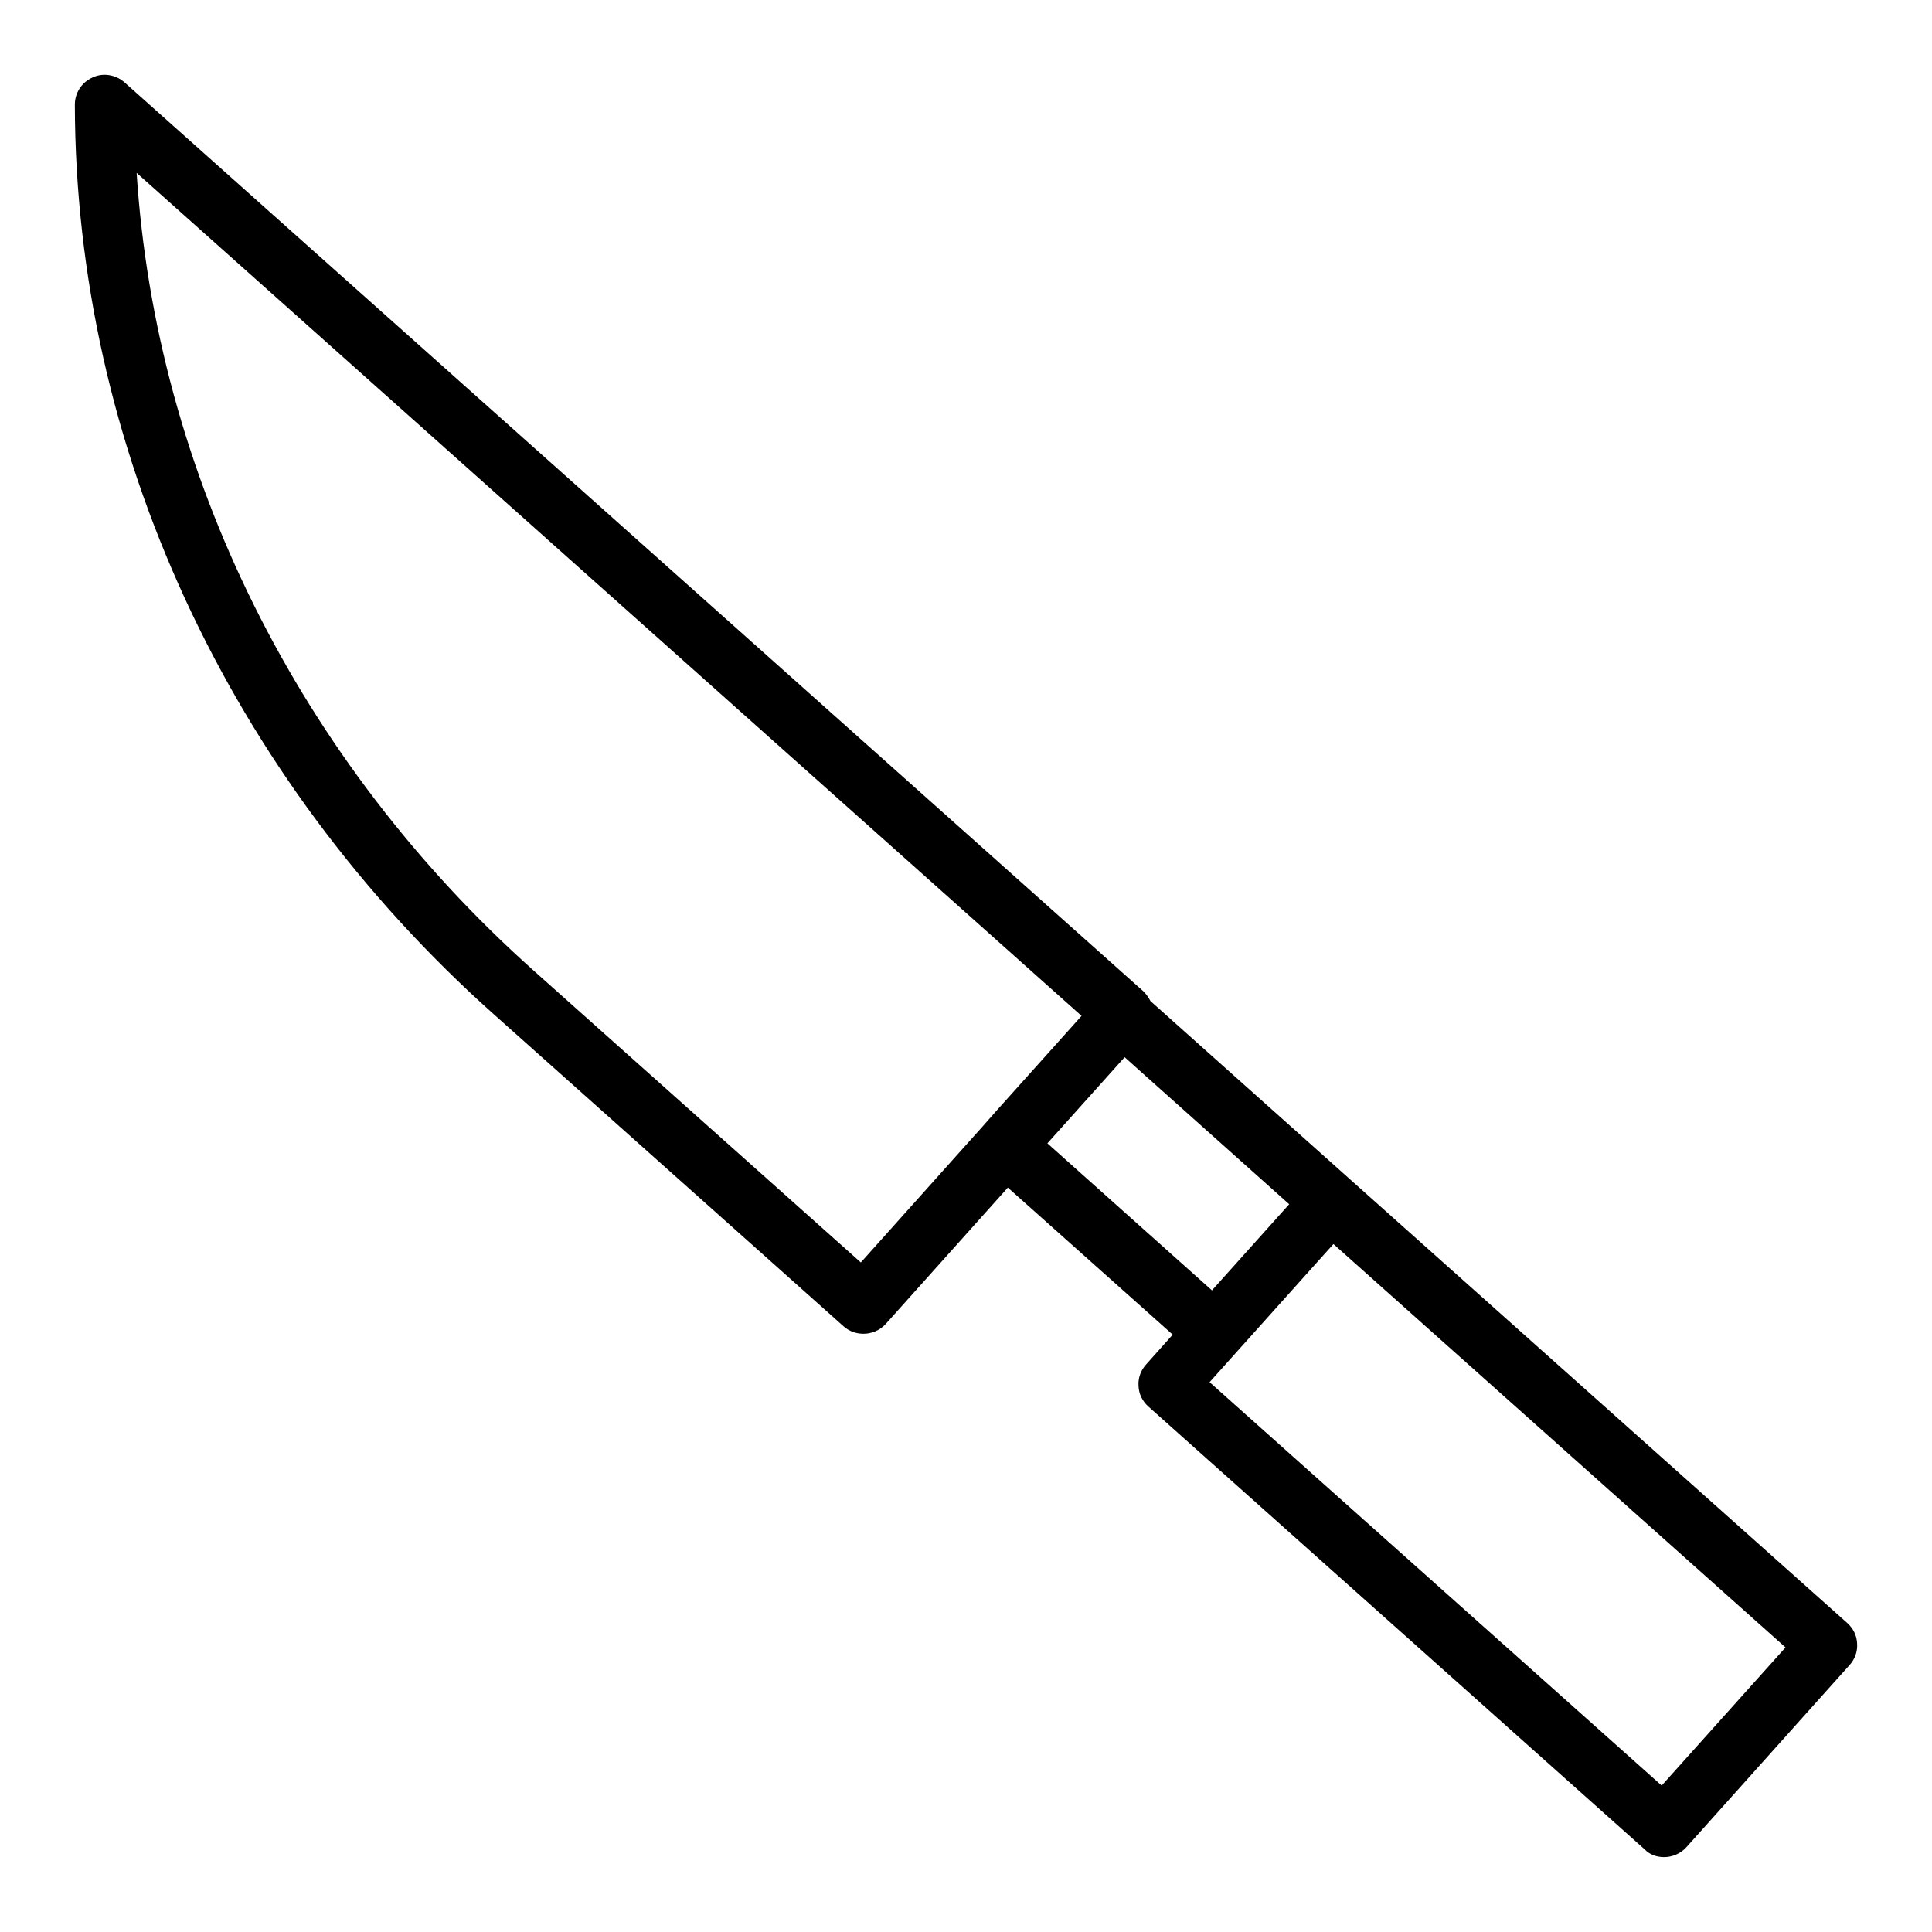
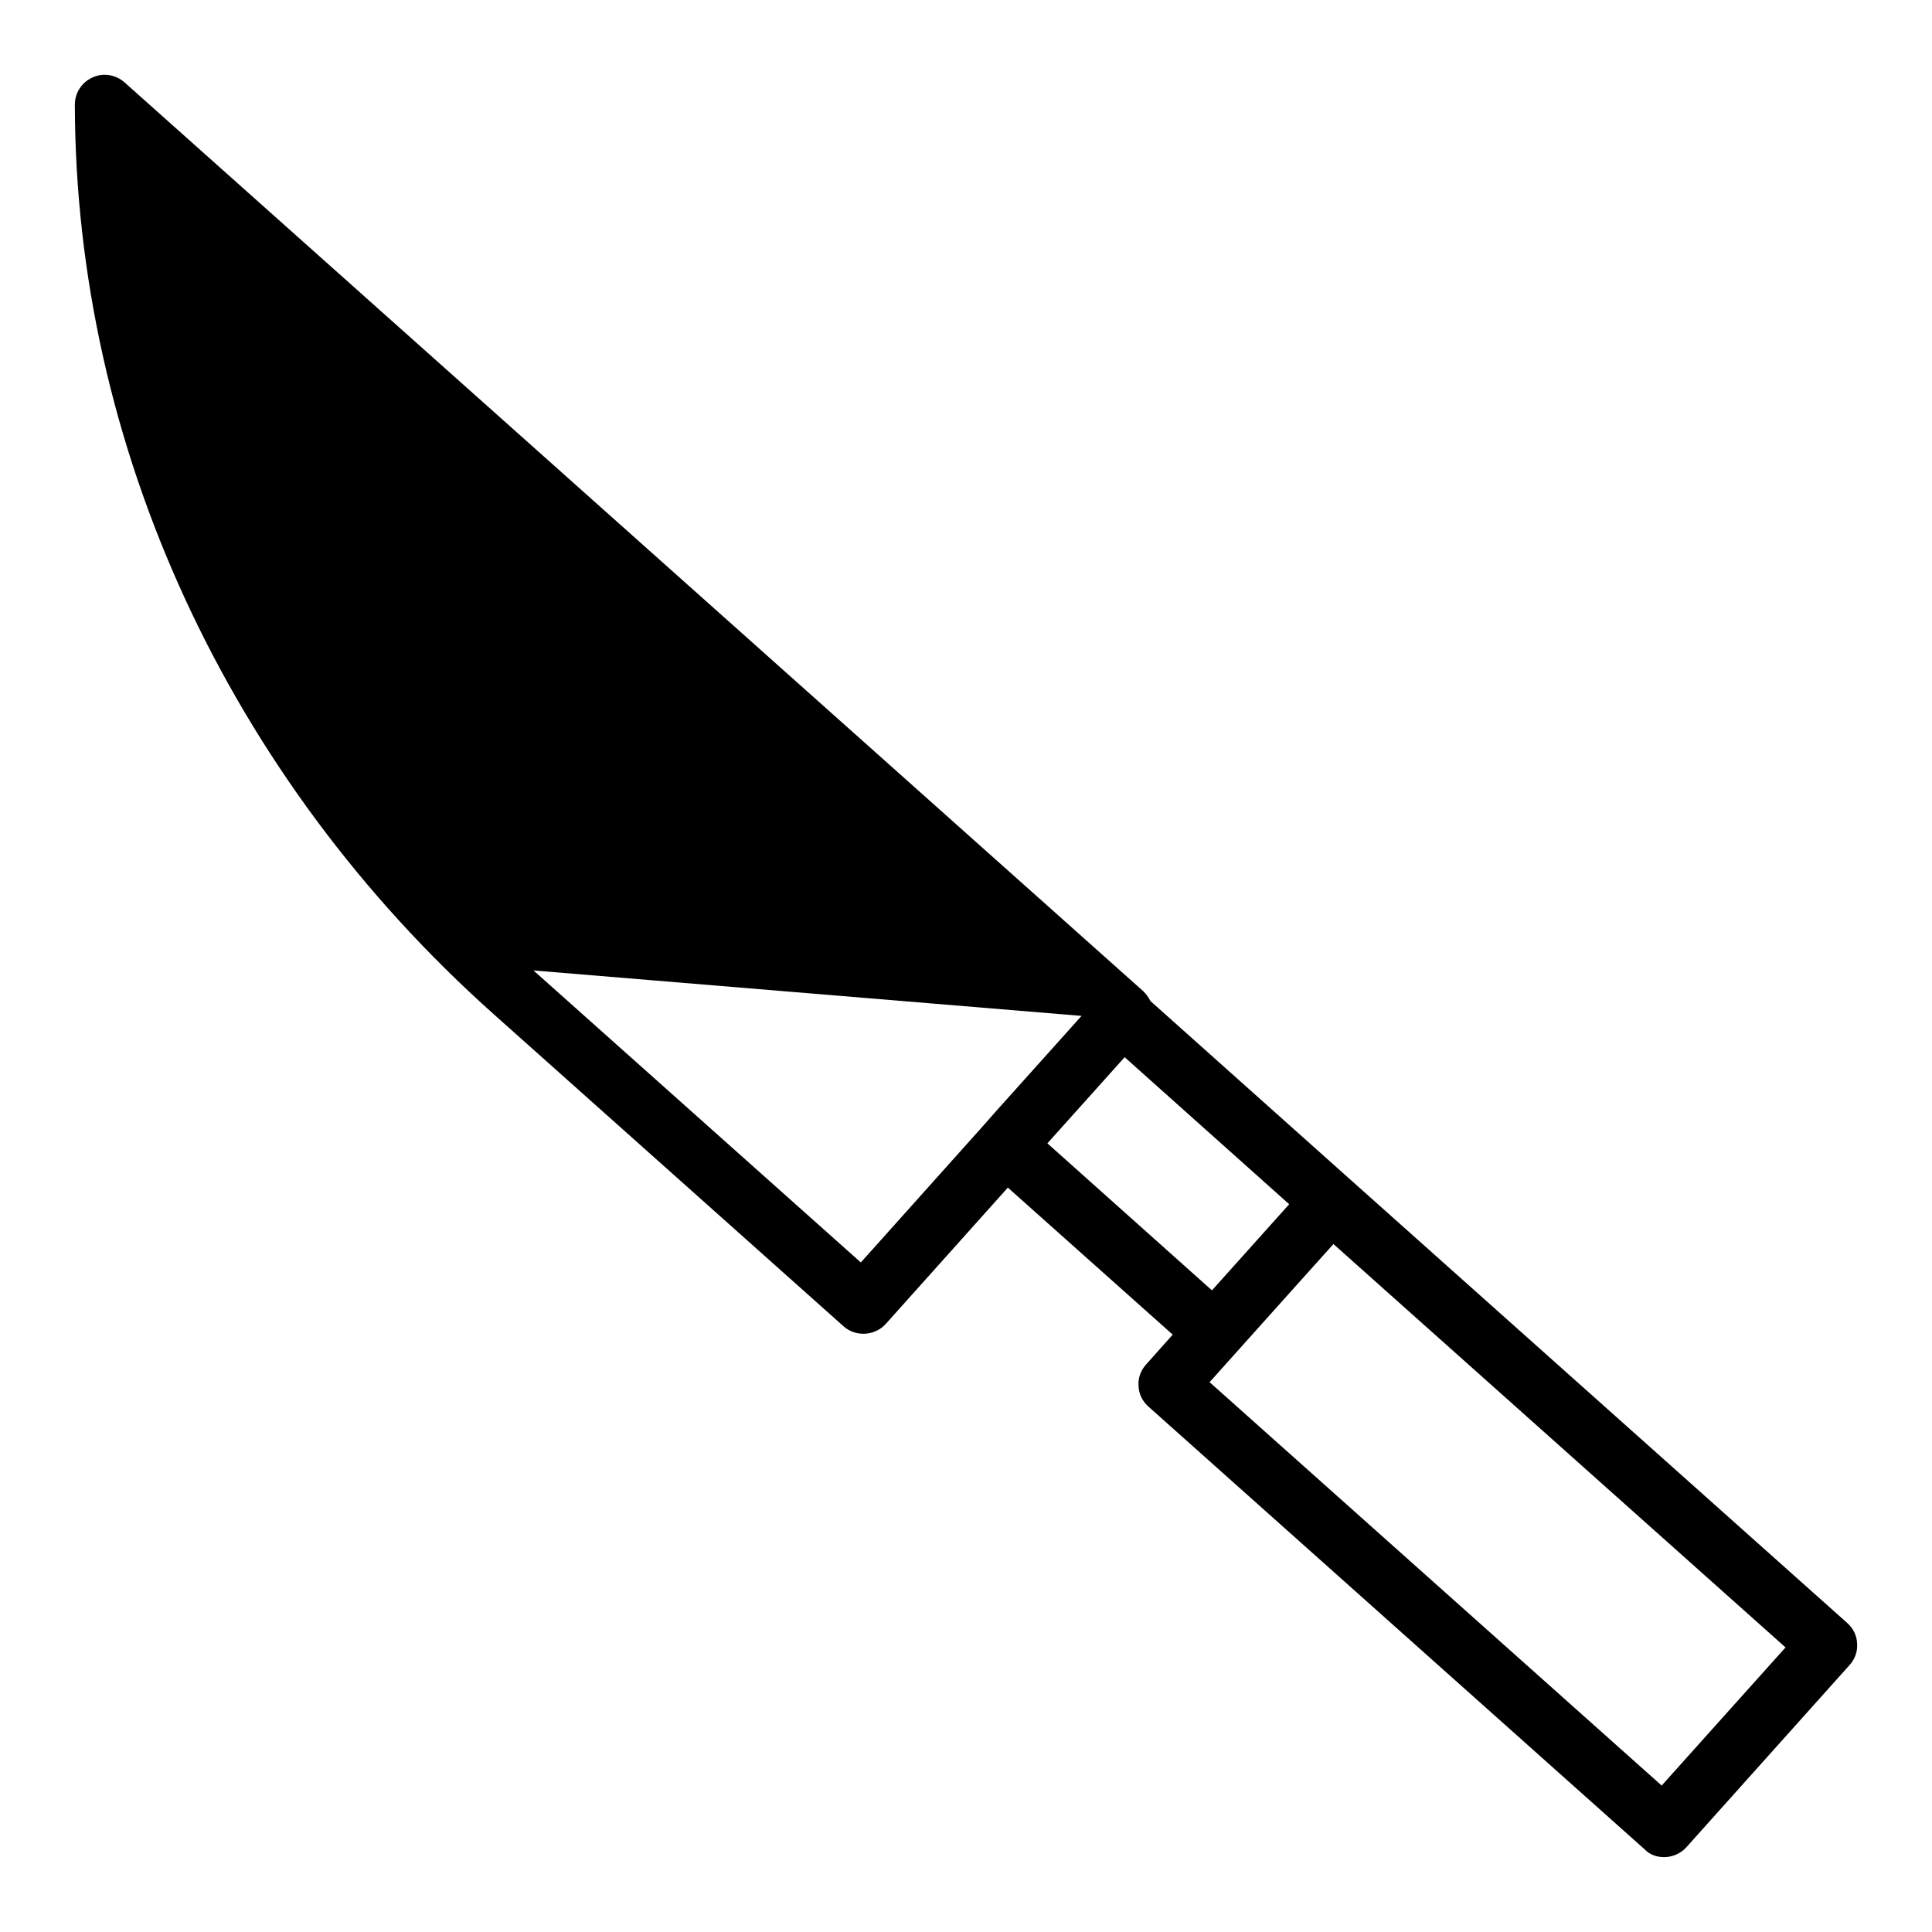
<svg xmlns="http://www.w3.org/2000/svg" fill="#000000" width="800px" height="800px" version="1.1" viewBox="144 144 512 512">
-   <path d="m168.48 164.55c-2.832 1.258-4.644 4.094-4.644 7.164 0.156 90.449 40.621 178.3 111.07 241.12l92.652 82.656c1.496 1.34 3.387 1.969 5.273 1.969 2.125 0 4.328-0.867 5.902-2.598l32.355-36.133 43.691 38.965-7.086 7.949c-1.418 1.574-2.125 3.621-1.969 5.668 0.078 2.125 1.023 4.016 2.598 5.434l131.54 117.37c1.34 1.418 3.231 2.047 5.121 2.047 2.125 0 4.328-0.867 5.902-2.598l43.297-48.336c1.418-1.574 2.125-3.621 1.969-5.668-0.078-2.125-1.023-4.016-2.598-5.434l-131.62-117.45-53.059-47.391c-0.473-0.945-1.102-1.812-1.891-2.598l-270.01-240.88c-2.363-2.047-5.668-2.598-8.504-1.258zm415.88 452.64-119.81-106.9 28.652-31.961 4.172-4.644 119.81 106.9zm-119.18-131.23-43.609-38.965 20.469-22.828 43.609 38.965zm-34.559-72.738-22.672 25.27-3.465 3.938-32.355 36.133-86.75-77.383c-62.344-55.656-100.05-131.86-105.17-211.36z" />
+   <path d="m168.48 164.55c-2.832 1.258-4.644 4.094-4.644 7.164 0.156 90.449 40.621 178.3 111.07 241.12l92.652 82.656c1.496 1.34 3.387 1.969 5.273 1.969 2.125 0 4.328-0.867 5.902-2.598l32.355-36.133 43.691 38.965-7.086 7.949c-1.418 1.574-2.125 3.621-1.969 5.668 0.078 2.125 1.023 4.016 2.598 5.434l131.54 117.37c1.34 1.418 3.231 2.047 5.121 2.047 2.125 0 4.328-0.867 5.902-2.598l43.297-48.336c1.418-1.574 2.125-3.621 1.969-5.668-0.078-2.125-1.023-4.016-2.598-5.434l-131.62-117.45-53.059-47.391c-0.473-0.945-1.102-1.812-1.891-2.598l-270.01-240.88c-2.363-2.047-5.668-2.598-8.504-1.258zm415.88 452.64-119.81-106.9 28.652-31.961 4.172-4.644 119.81 106.9zm-119.18-131.23-43.609-38.965 20.469-22.828 43.609 38.965zm-34.559-72.738-22.672 25.27-3.465 3.938-32.355 36.133-86.75-77.383z" />
</svg>